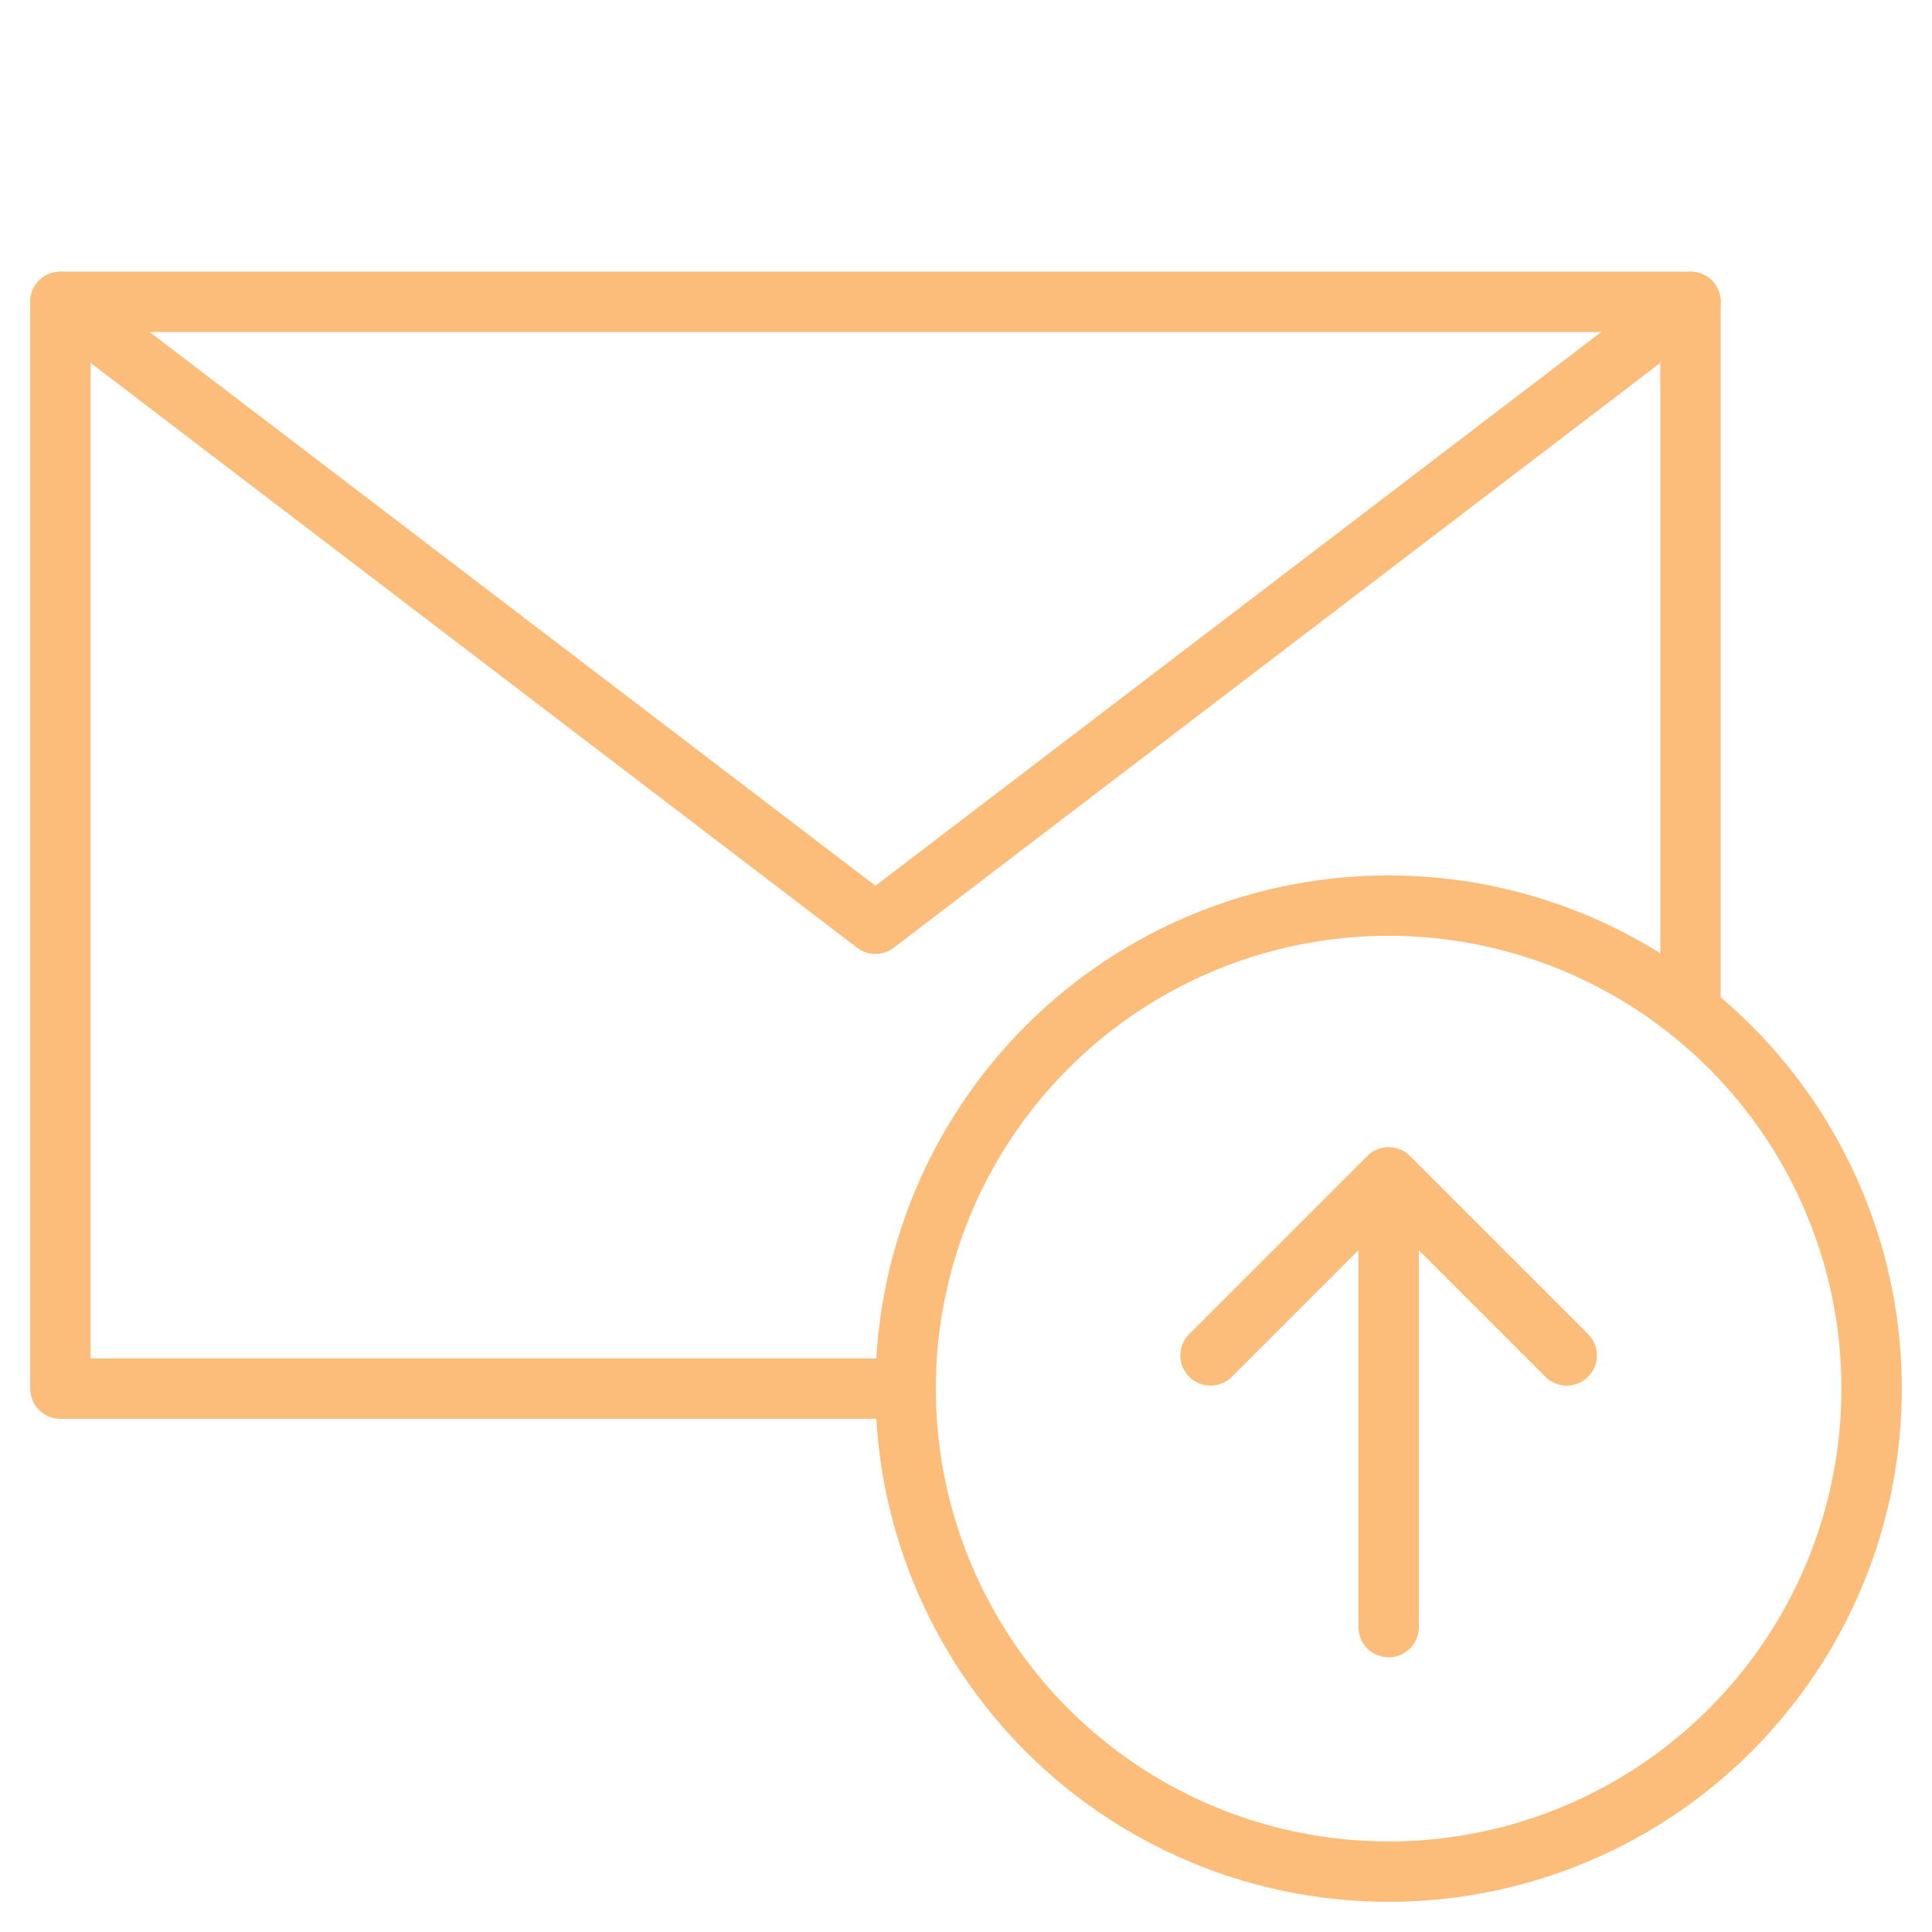
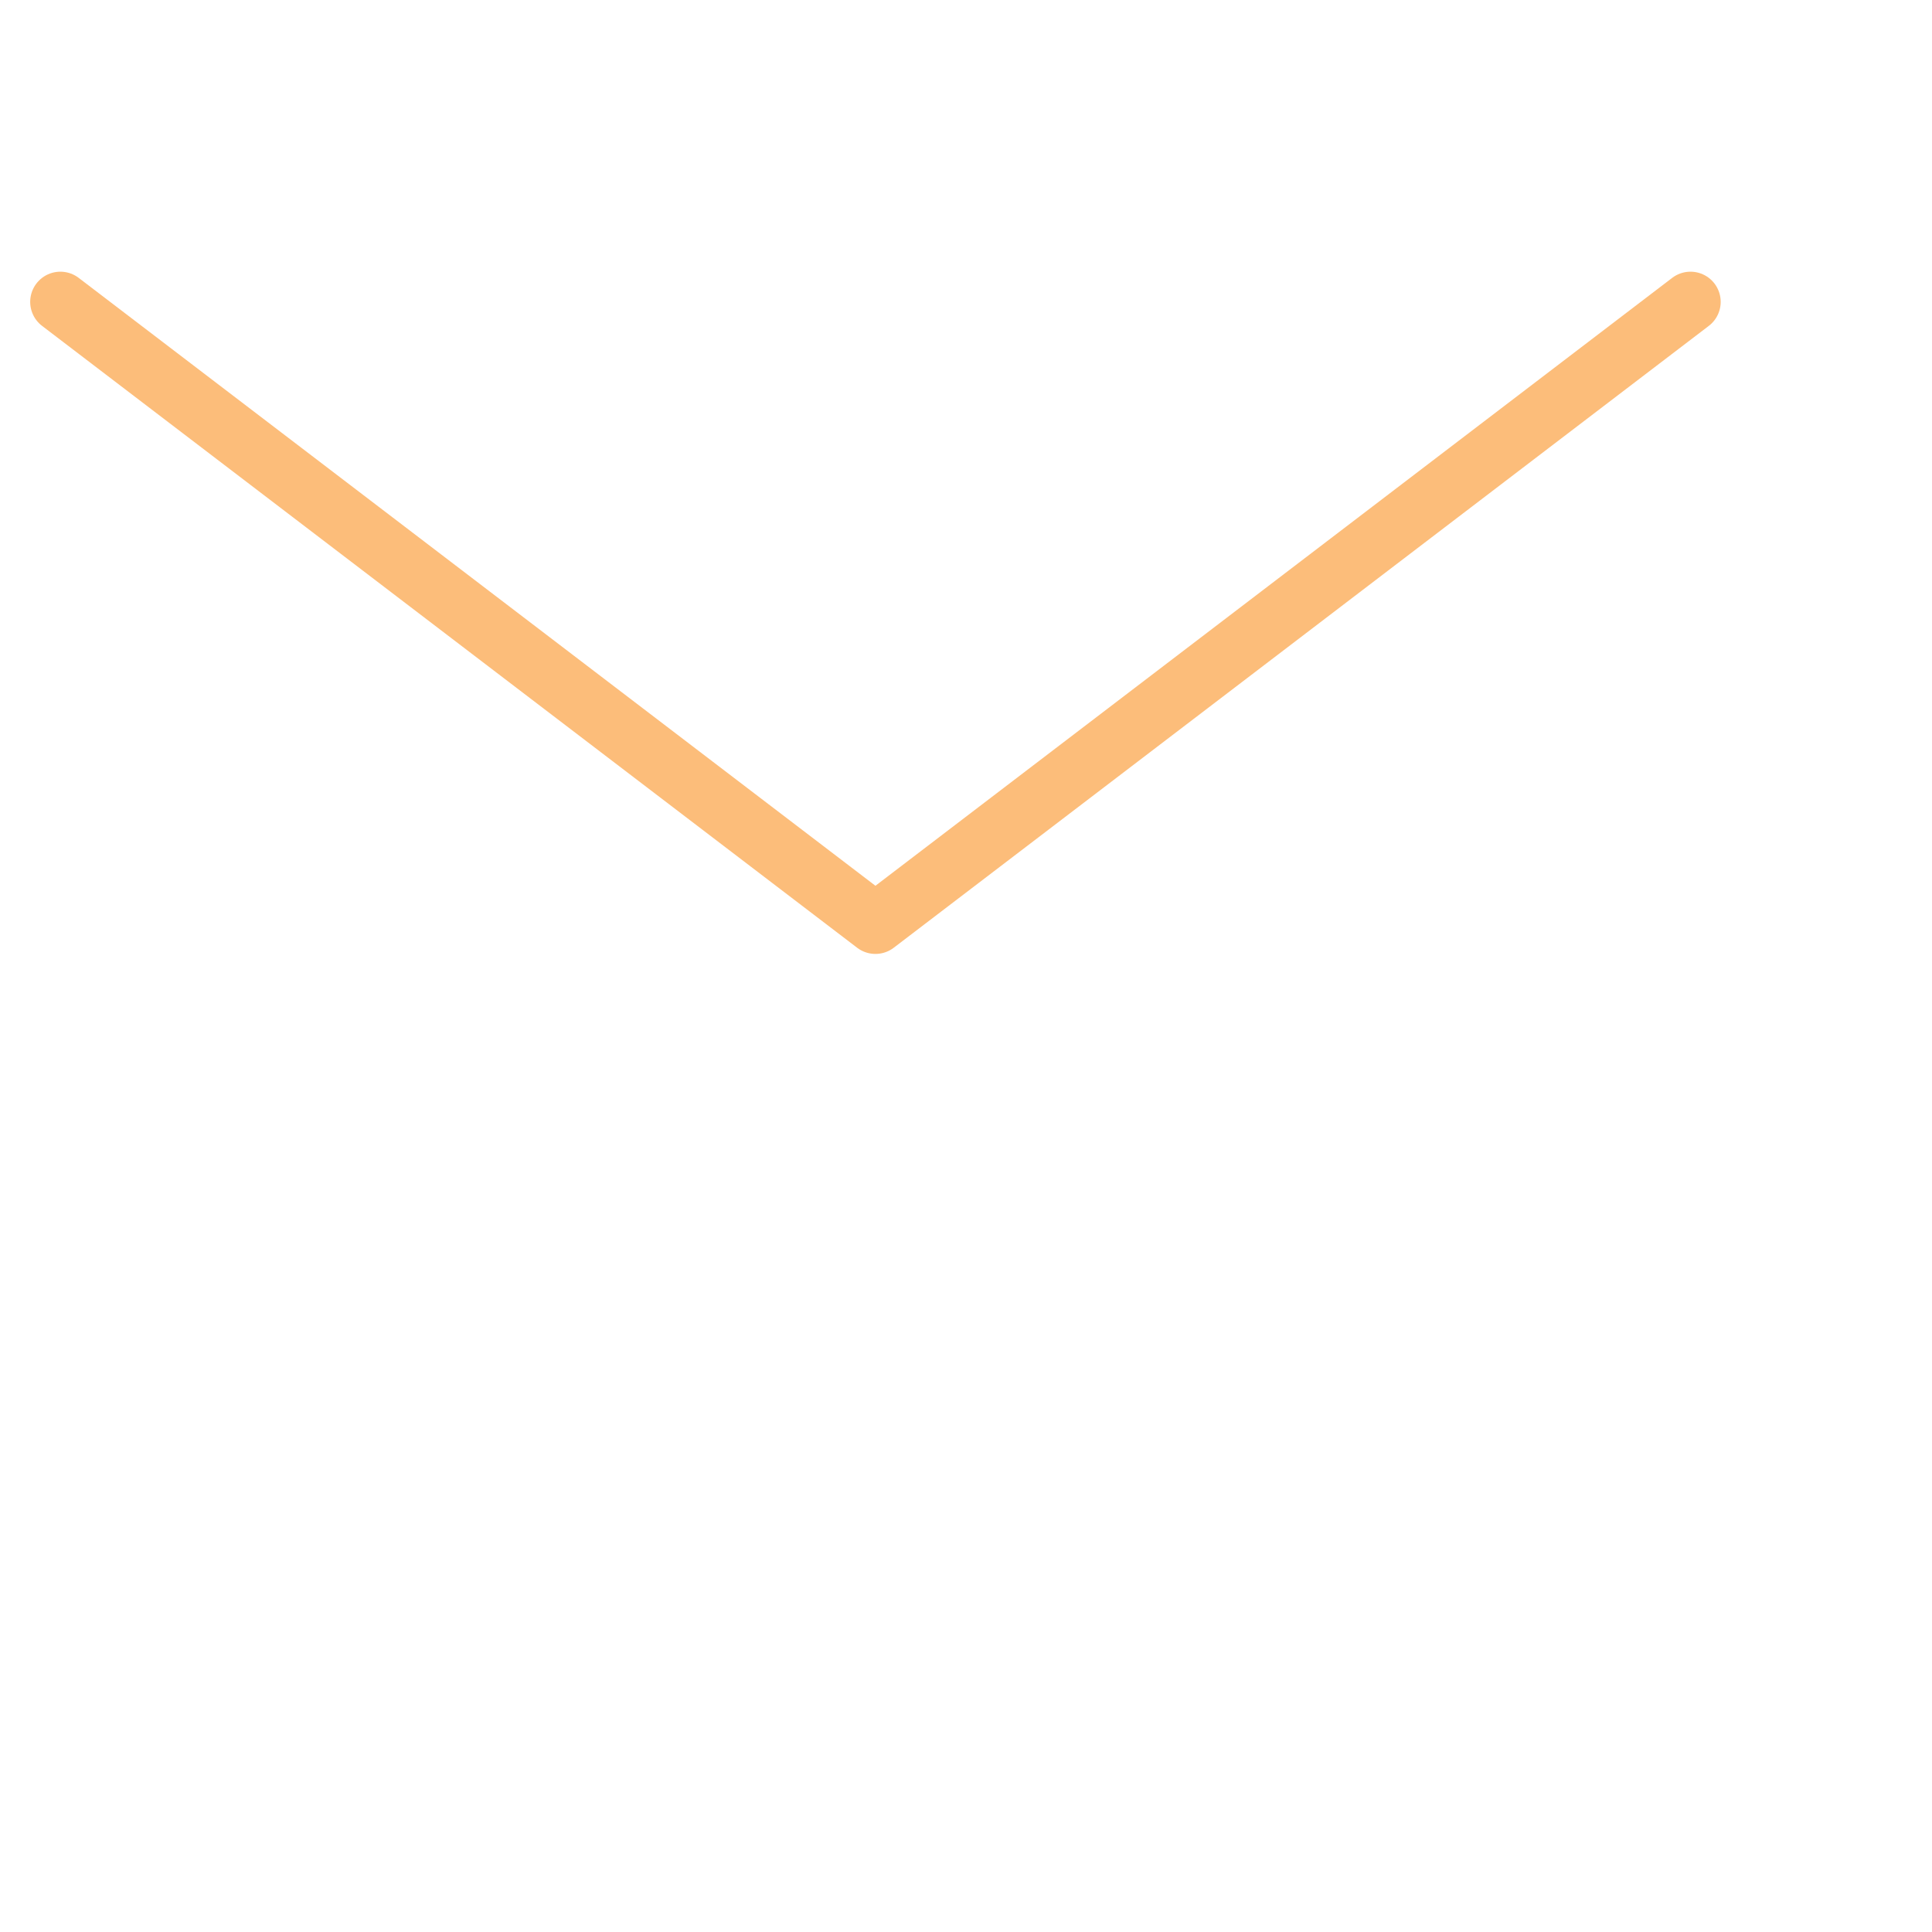
<svg xmlns="http://www.w3.org/2000/svg" viewBox="0 0 64 64" aria-labelledby="title" aria-describedby="desc" role="img">
  <title>Outgoing Email Server</title>
  <desc>A line styled icon from Orion Icon Library.</desc>
-   <path data-name="layer2" fill="none" stroke="#fcbd7a" stroke-miterlimit="10" stroke-width="2" d="M30 46H2V10h54v23" stroke-linejoin="round" stroke-linecap="round" />
  <path data-name="layer2" fill="none" stroke="#fcbd7a" stroke-miterlimit="10" stroke-width="2" d="M2 10l27 20.6L56 10" stroke-linejoin="round" stroke-linecap="round" />
-   <circle data-name="layer1" cx="46" cy="46" r="16" fill="none" stroke="#fcbd7a" stroke-miterlimit="10" stroke-width="2" stroke-linejoin="round" stroke-linecap="round" />
-   <path data-name="layer1" fill="none" stroke="#fcbd7a" stroke-miterlimit="10" stroke-width="2" d="M46 53.9V39m5.9 5.9L46 39l-5.9 5.9" stroke-linejoin="round" stroke-linecap="round" />
</svg>